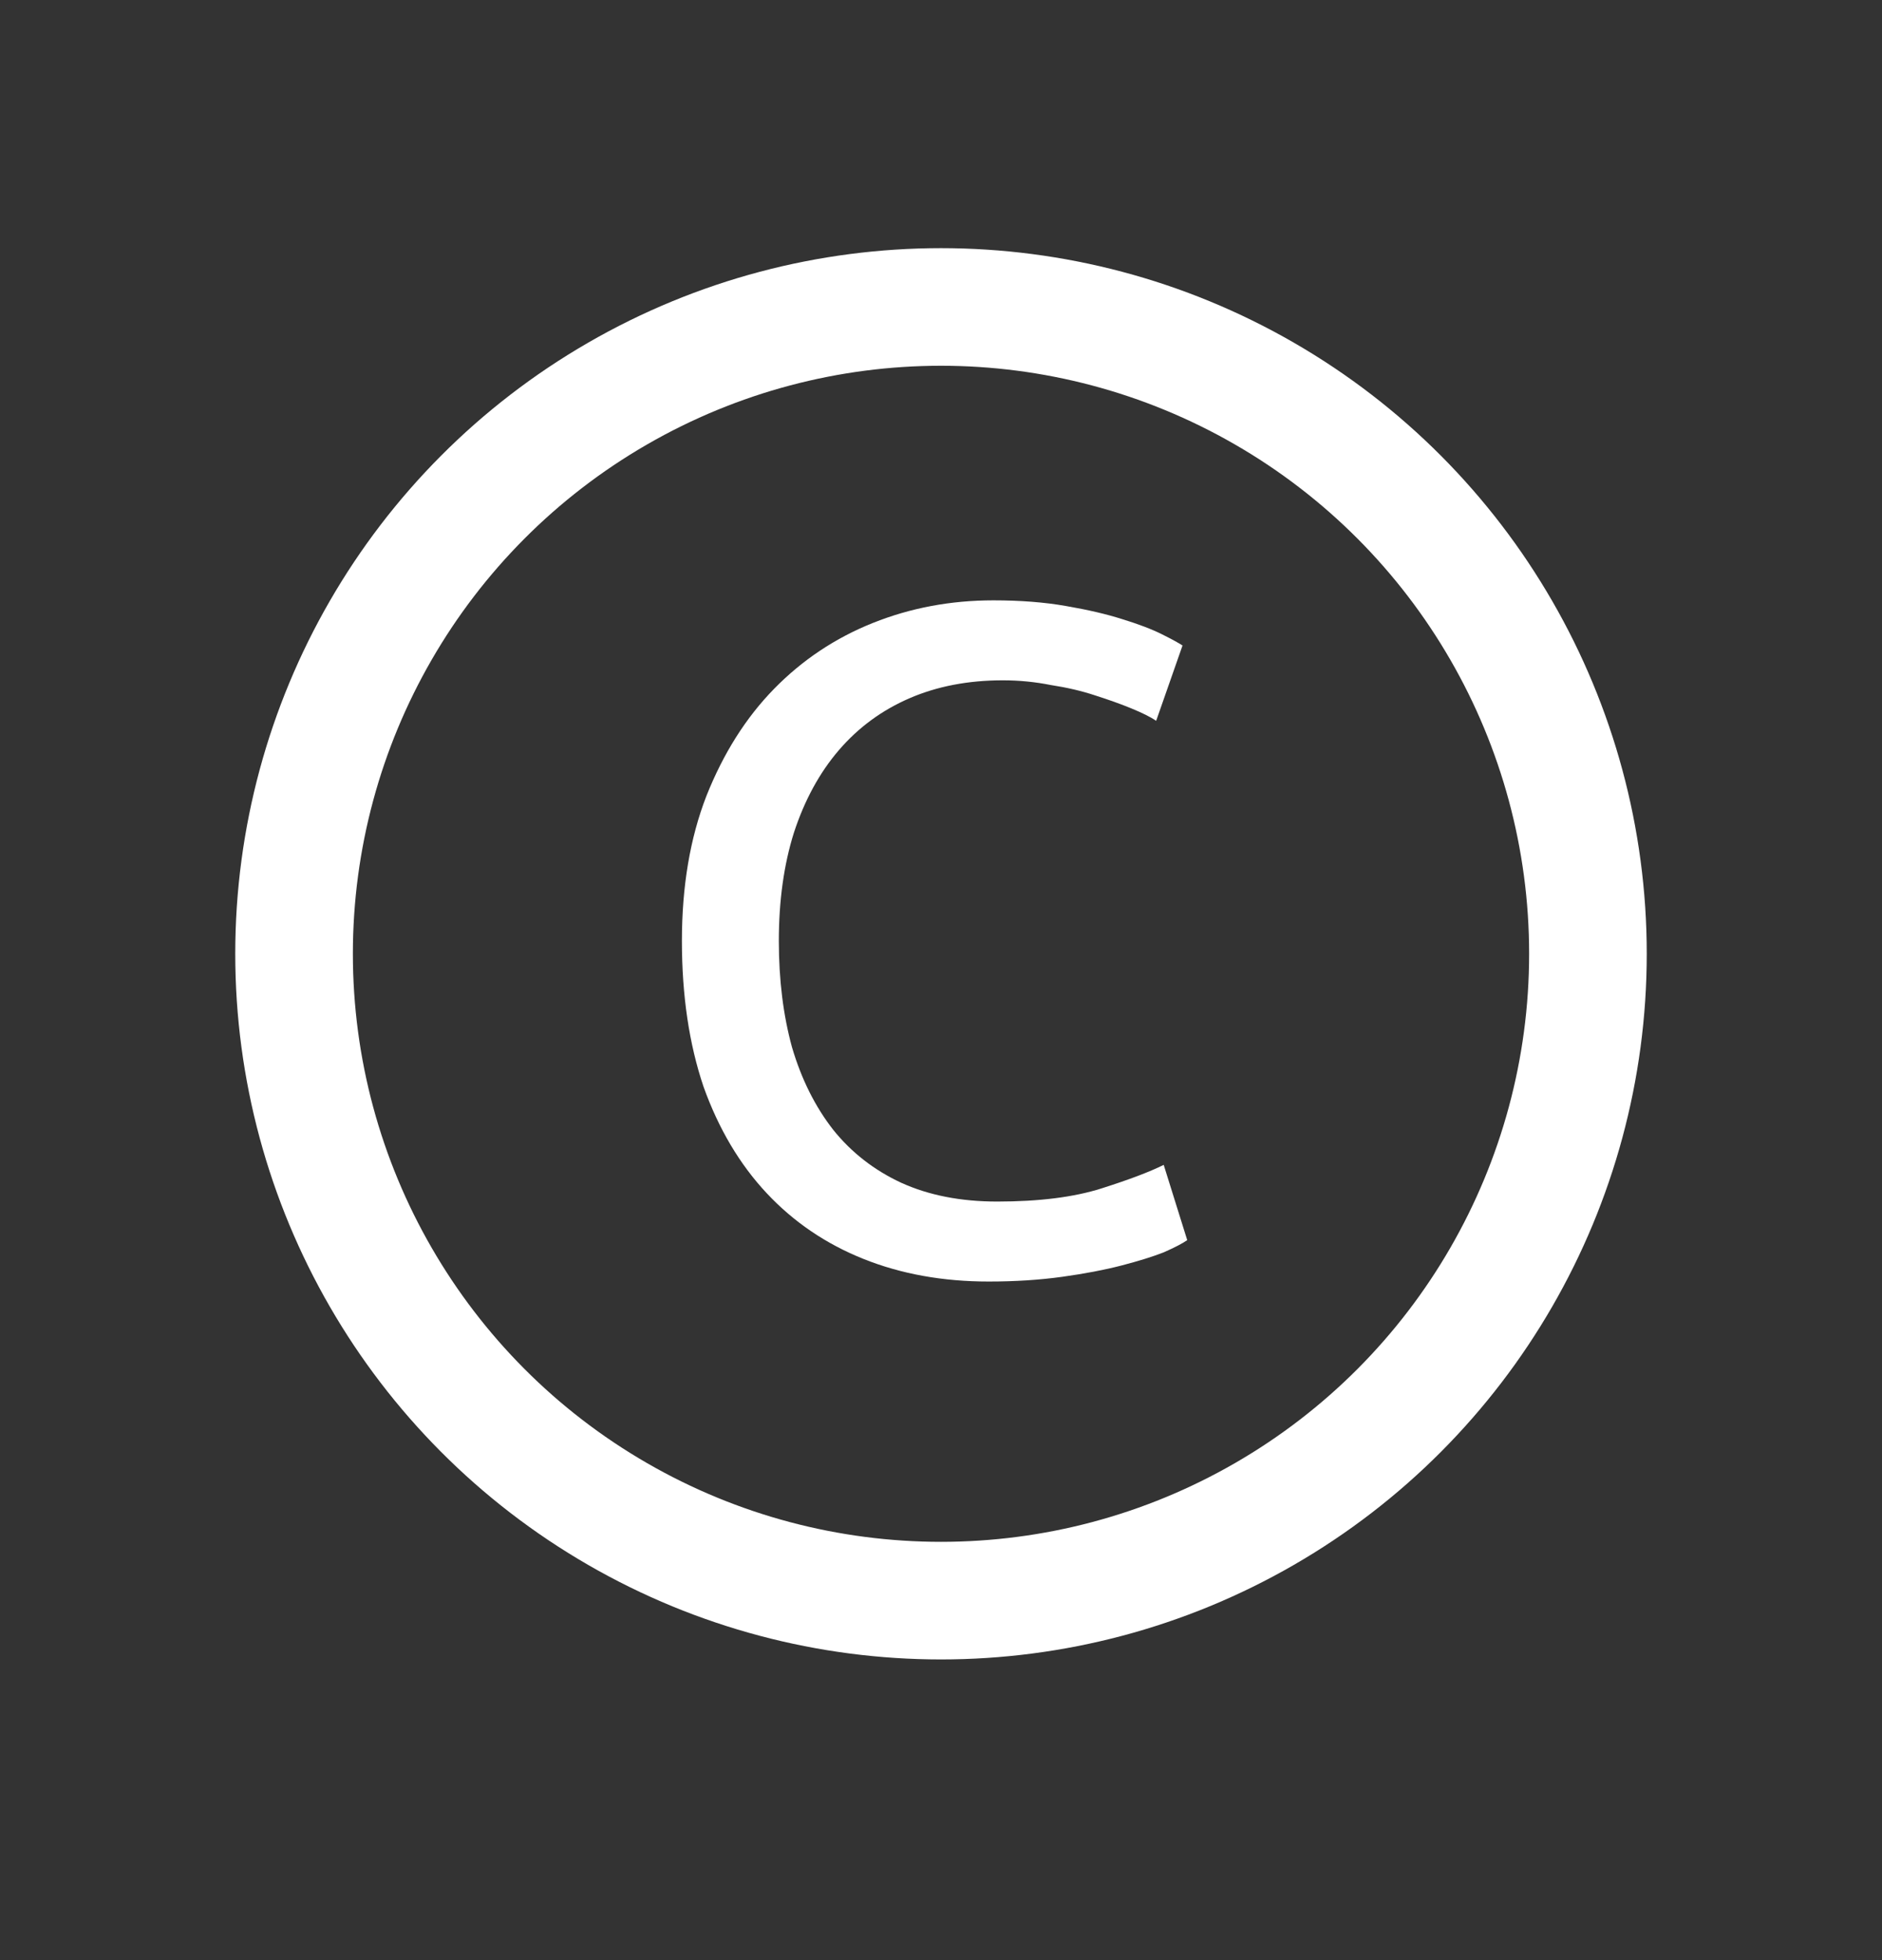
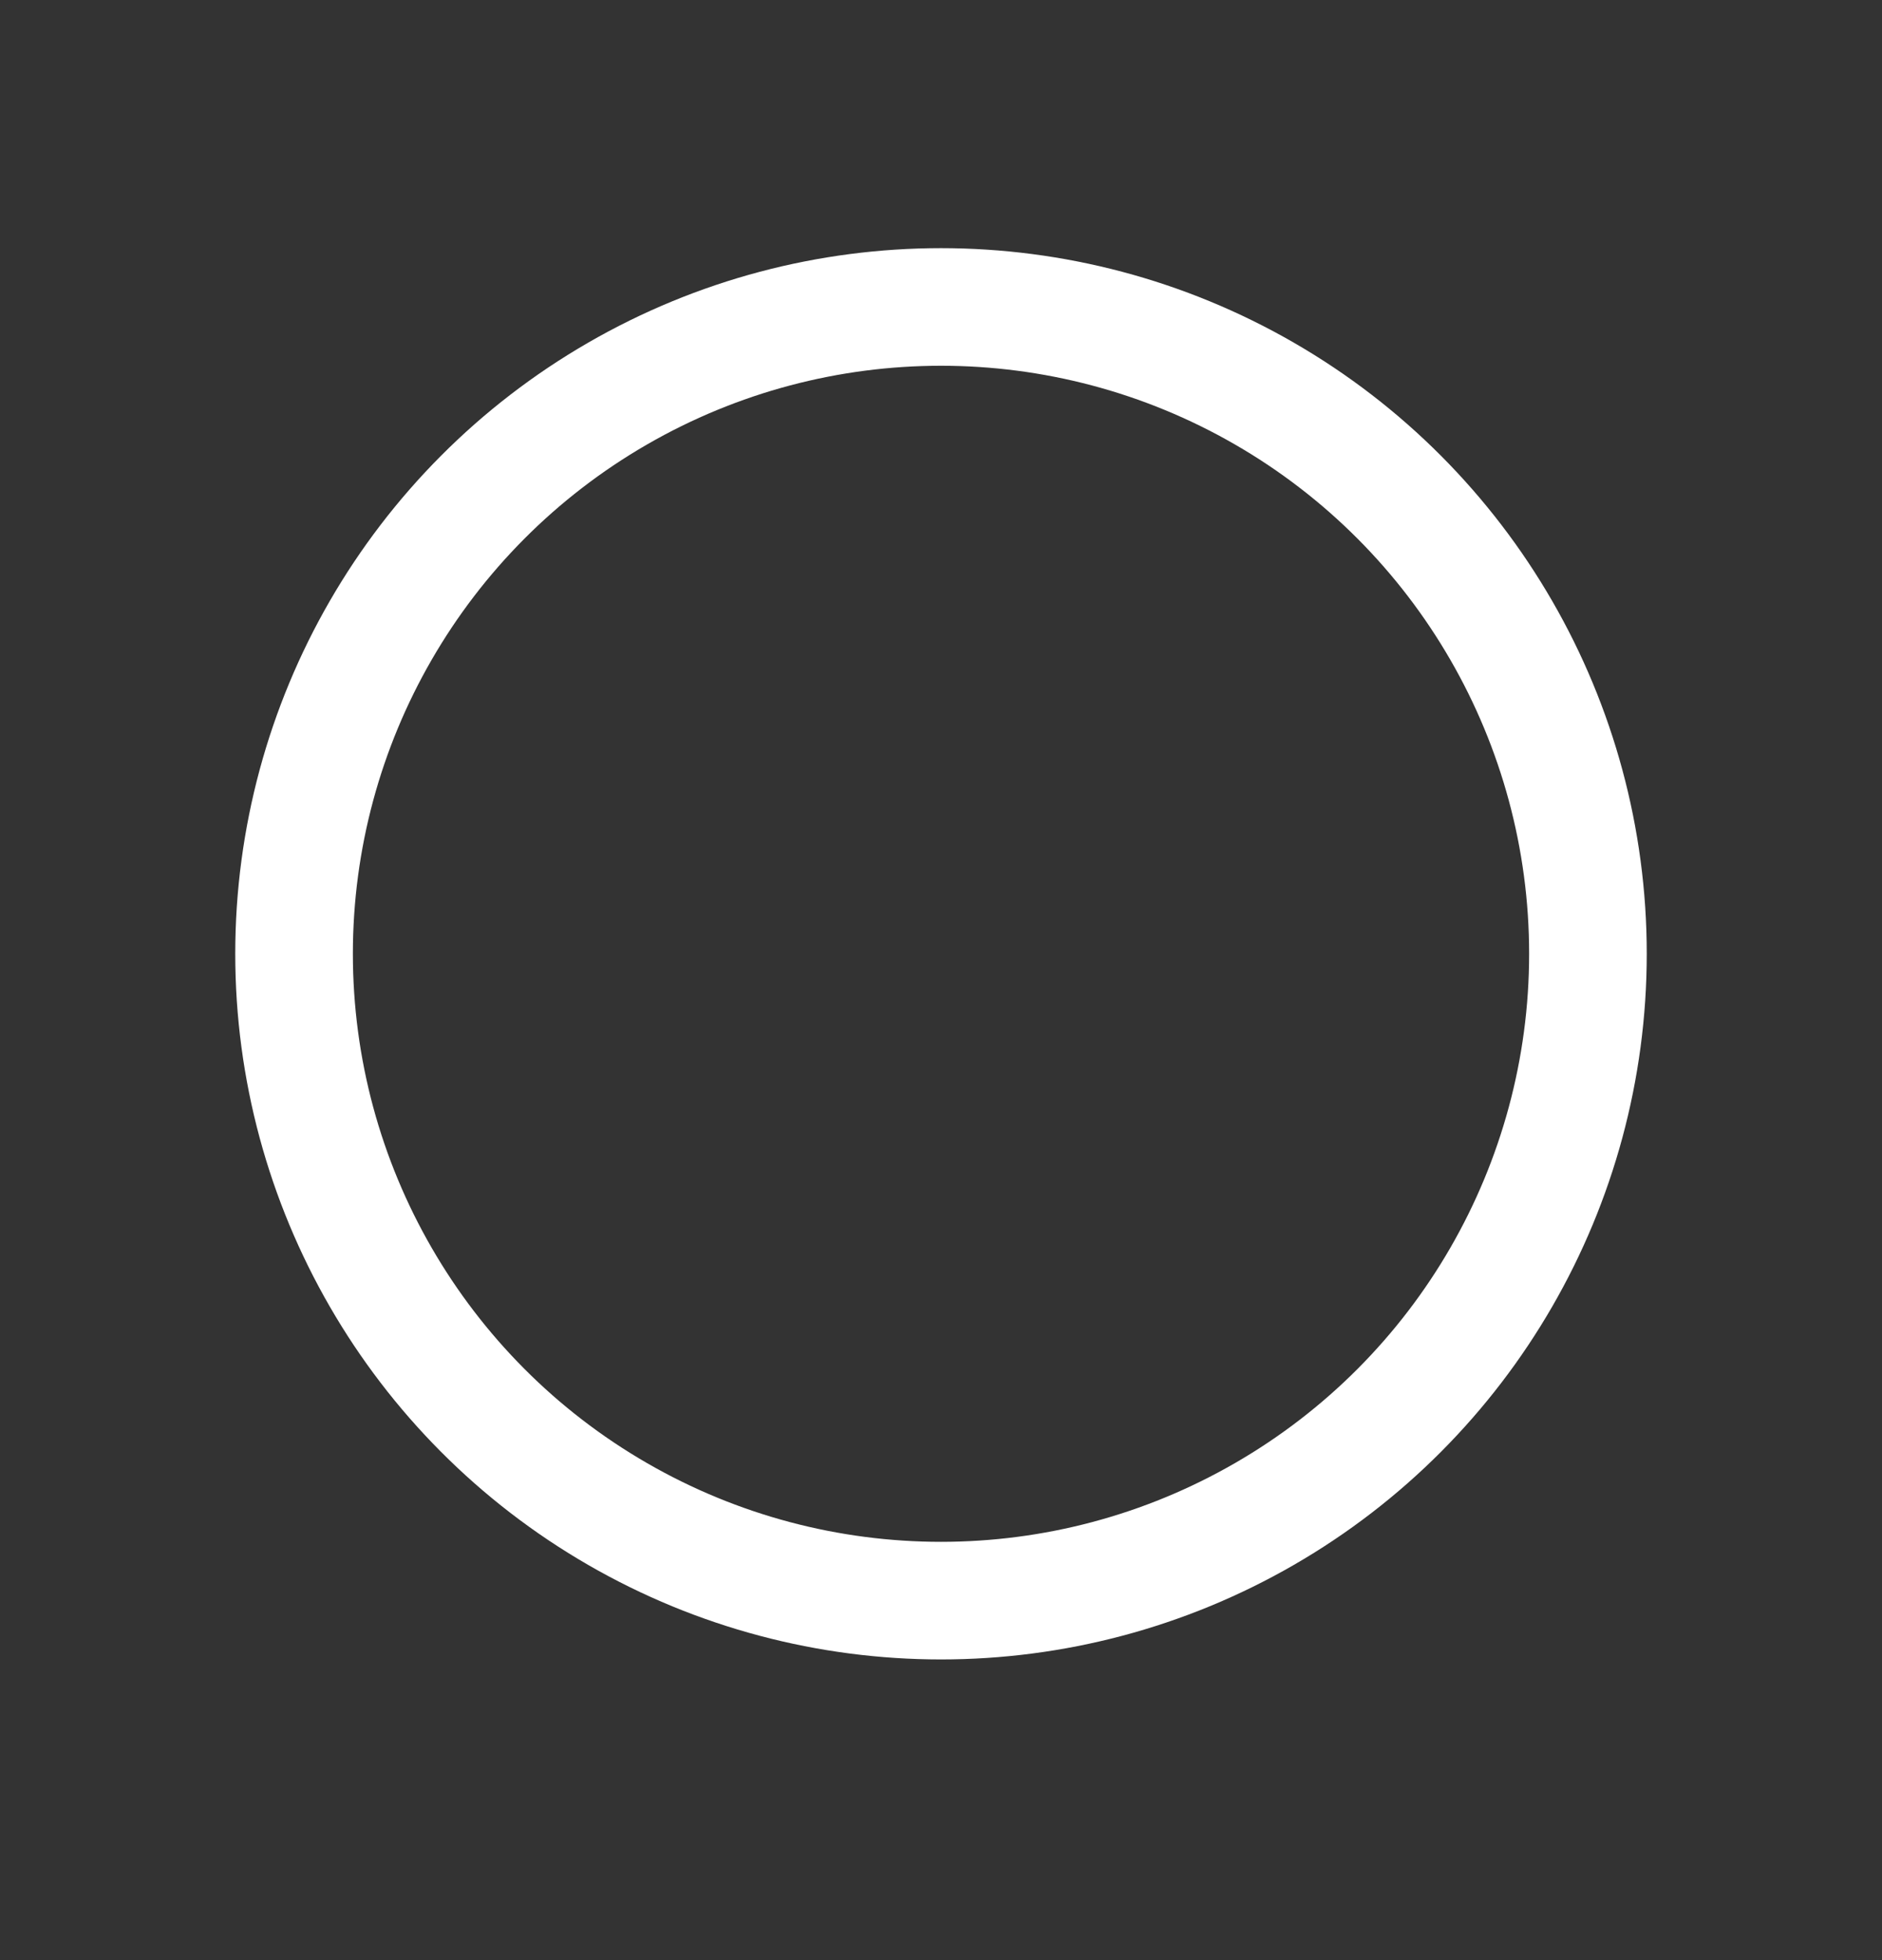
<svg xmlns="http://www.w3.org/2000/svg" width="24" height="25" viewBox="0 0 24 25" fill="none">
  <rect x="0" y="0" width="24" height="25" fill="#333333" stroke="none" />
-   <path d="M12.608 16.345C12.024 16.345 11.492 16.249 11.012 16.057C10.532 15.865 10.12 15.585 9.776 15.217C9.432 14.849 9.164 14.397 8.972 13.861C8.788 13.317 8.696 12.697 8.696 12.001C8.696 11.305 8.8 10.689 9.008 10.153C9.224 9.609 9.512 9.153 9.872 8.785C10.232 8.417 10.652 8.137 11.132 7.945C11.612 7.753 12.124 7.657 12.668 7.657C13.012 7.657 13.32 7.681 13.592 7.729C13.872 7.777 14.112 7.833 14.312 7.897C14.52 7.961 14.688 8.025 14.816 8.089C14.944 8.153 15.032 8.201 15.08 8.233L14.744 9.193C14.672 9.145 14.568 9.093 14.432 9.037C14.296 8.981 14.14 8.925 13.964 8.869C13.796 8.813 13.608 8.769 13.4 8.737C13.2 8.697 12.996 8.677 12.788 8.677C12.348 8.677 11.952 8.753 11.6 8.905C11.248 9.057 10.948 9.277 10.7 9.565C10.452 9.853 10.26 10.205 10.124 10.621C9.996 11.029 9.932 11.489 9.932 12.001C9.932 12.497 9.988 12.949 10.1 13.357C10.22 13.765 10.396 14.117 10.628 14.413C10.86 14.701 11.148 14.925 11.492 15.085C11.844 15.245 12.252 15.325 12.716 15.325C13.252 15.325 13.696 15.269 14.048 15.157C14.4 15.045 14.664 14.945 14.84 14.857L15.14 15.817C15.084 15.857 14.984 15.909 14.84 15.973C14.696 16.029 14.516 16.085 14.3 16.141C14.084 16.197 13.832 16.245 13.544 16.285C13.256 16.325 12.944 16.345 12.608 16.345Z" fill="white" />
  <circle cx="12" cy="12.165" r="8.25" stroke="white" stroke-width="1.5" />
</svg>